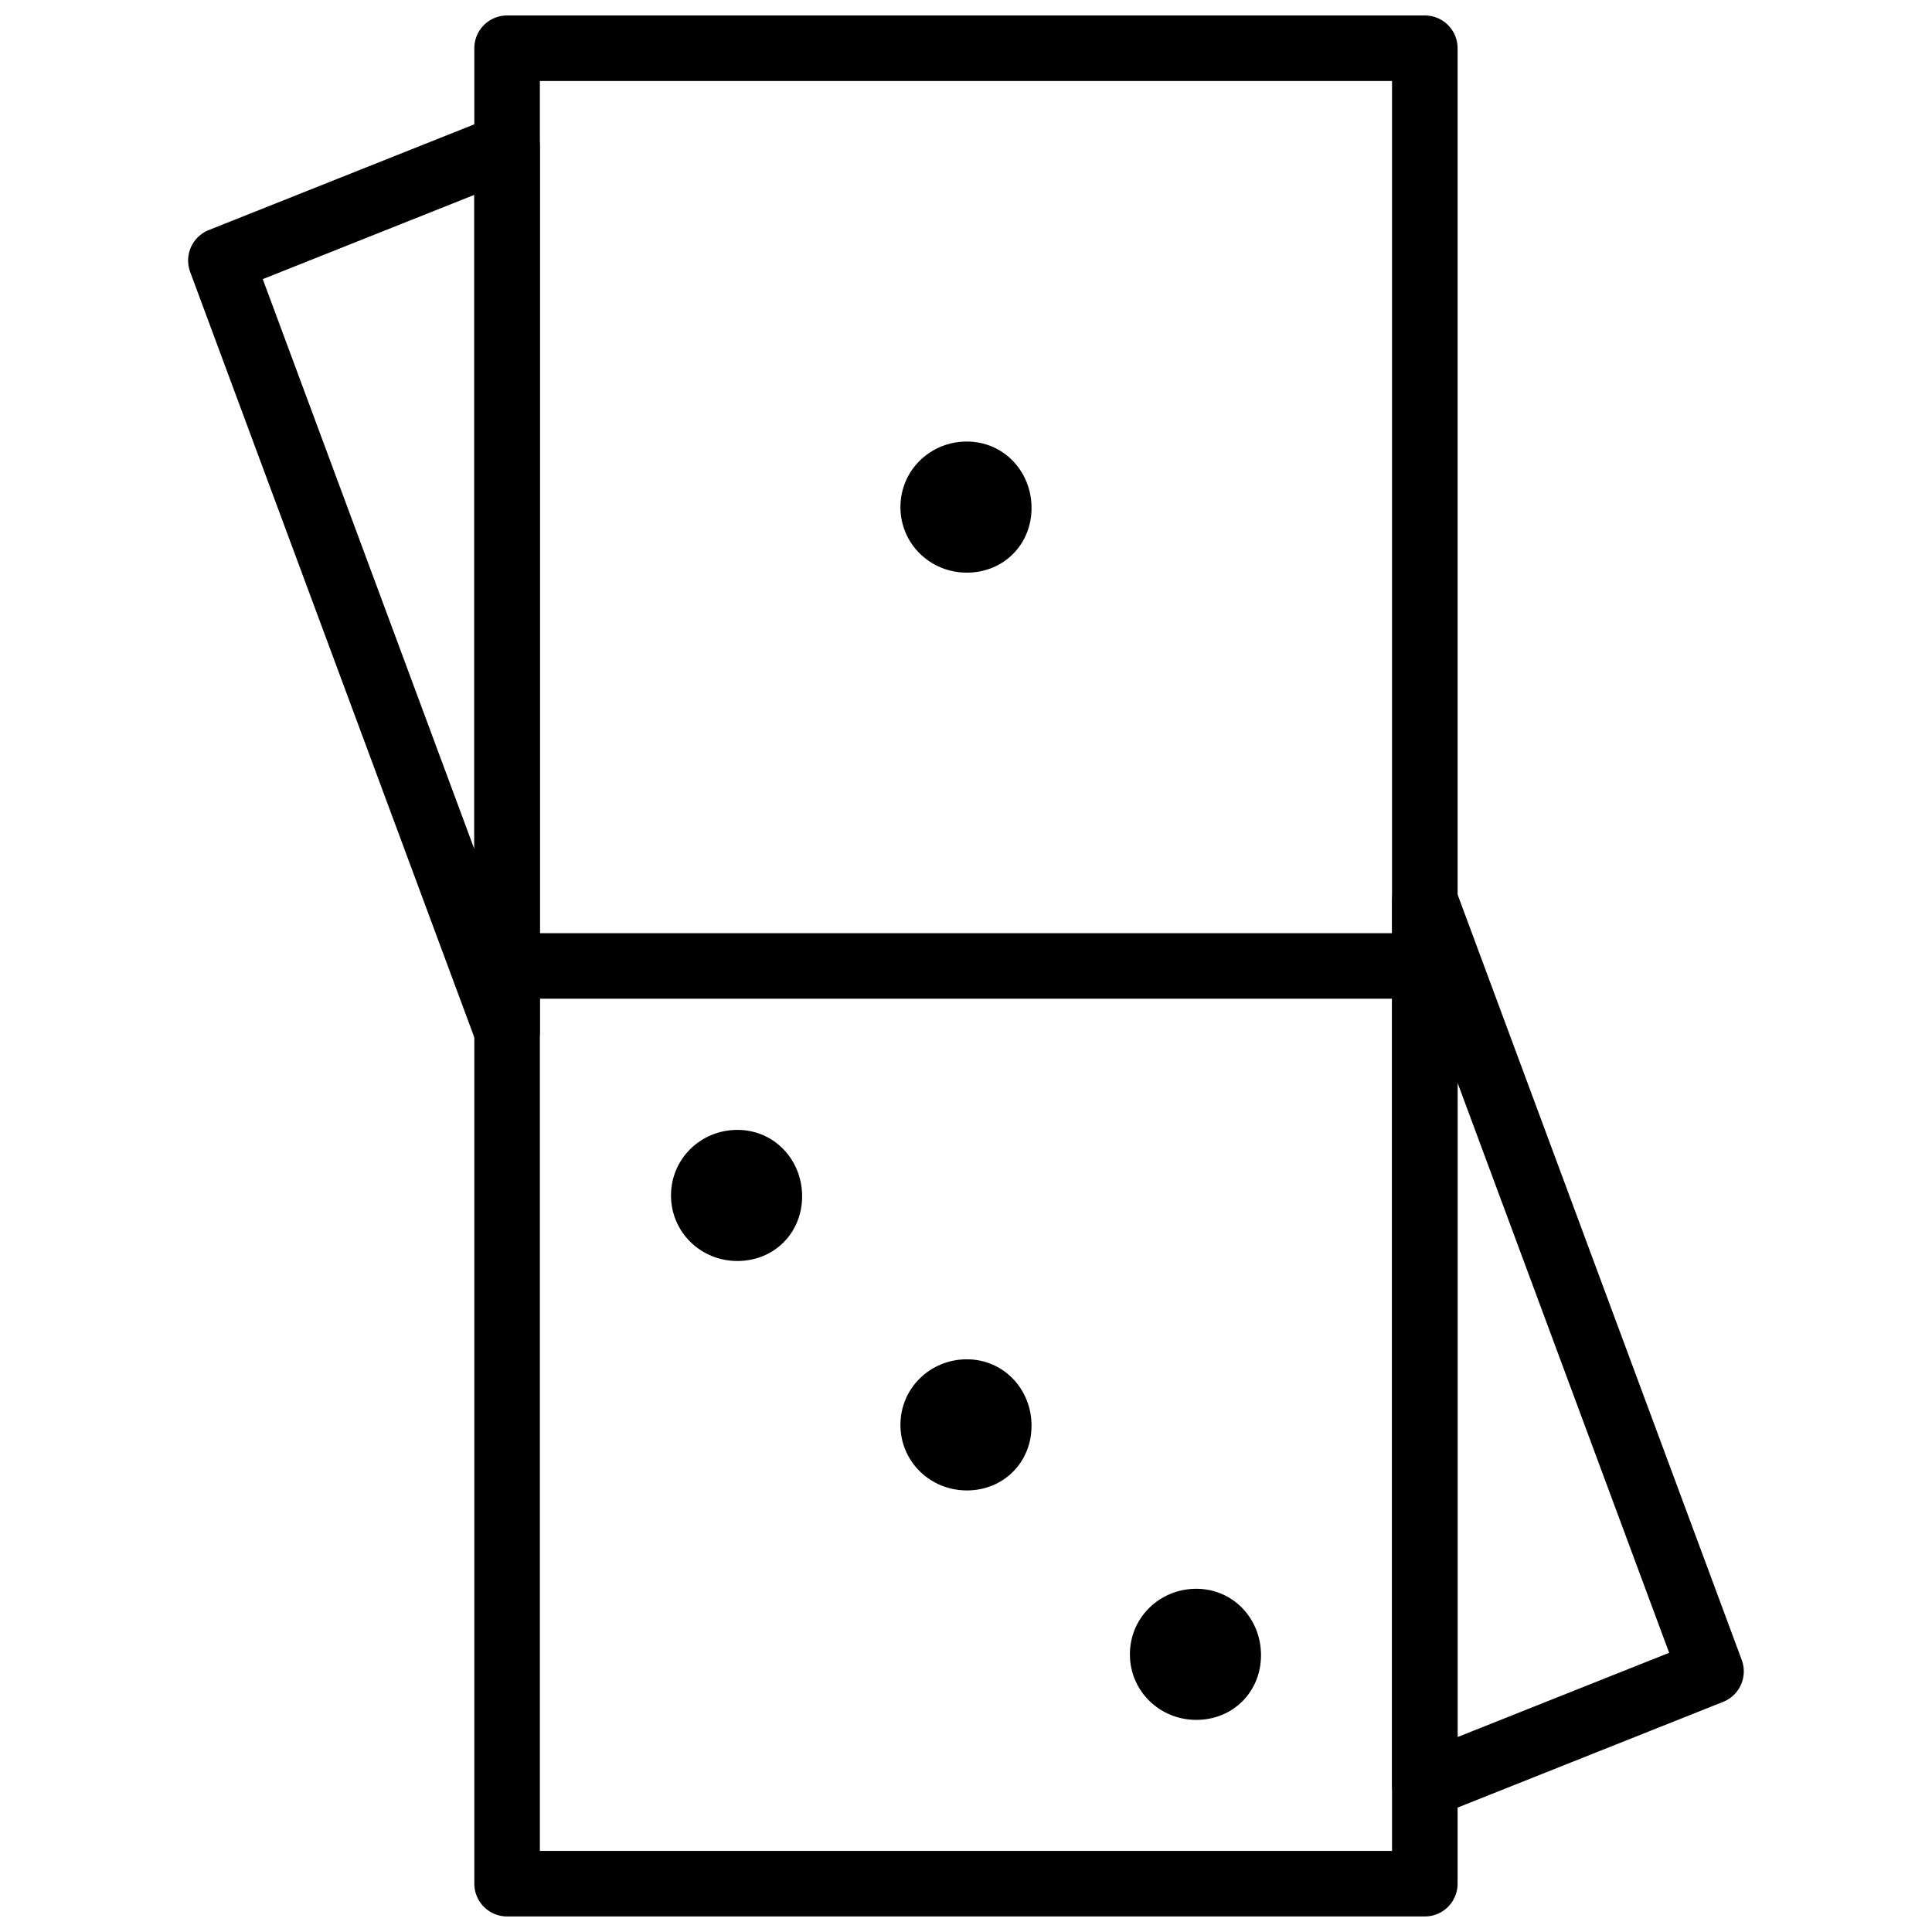
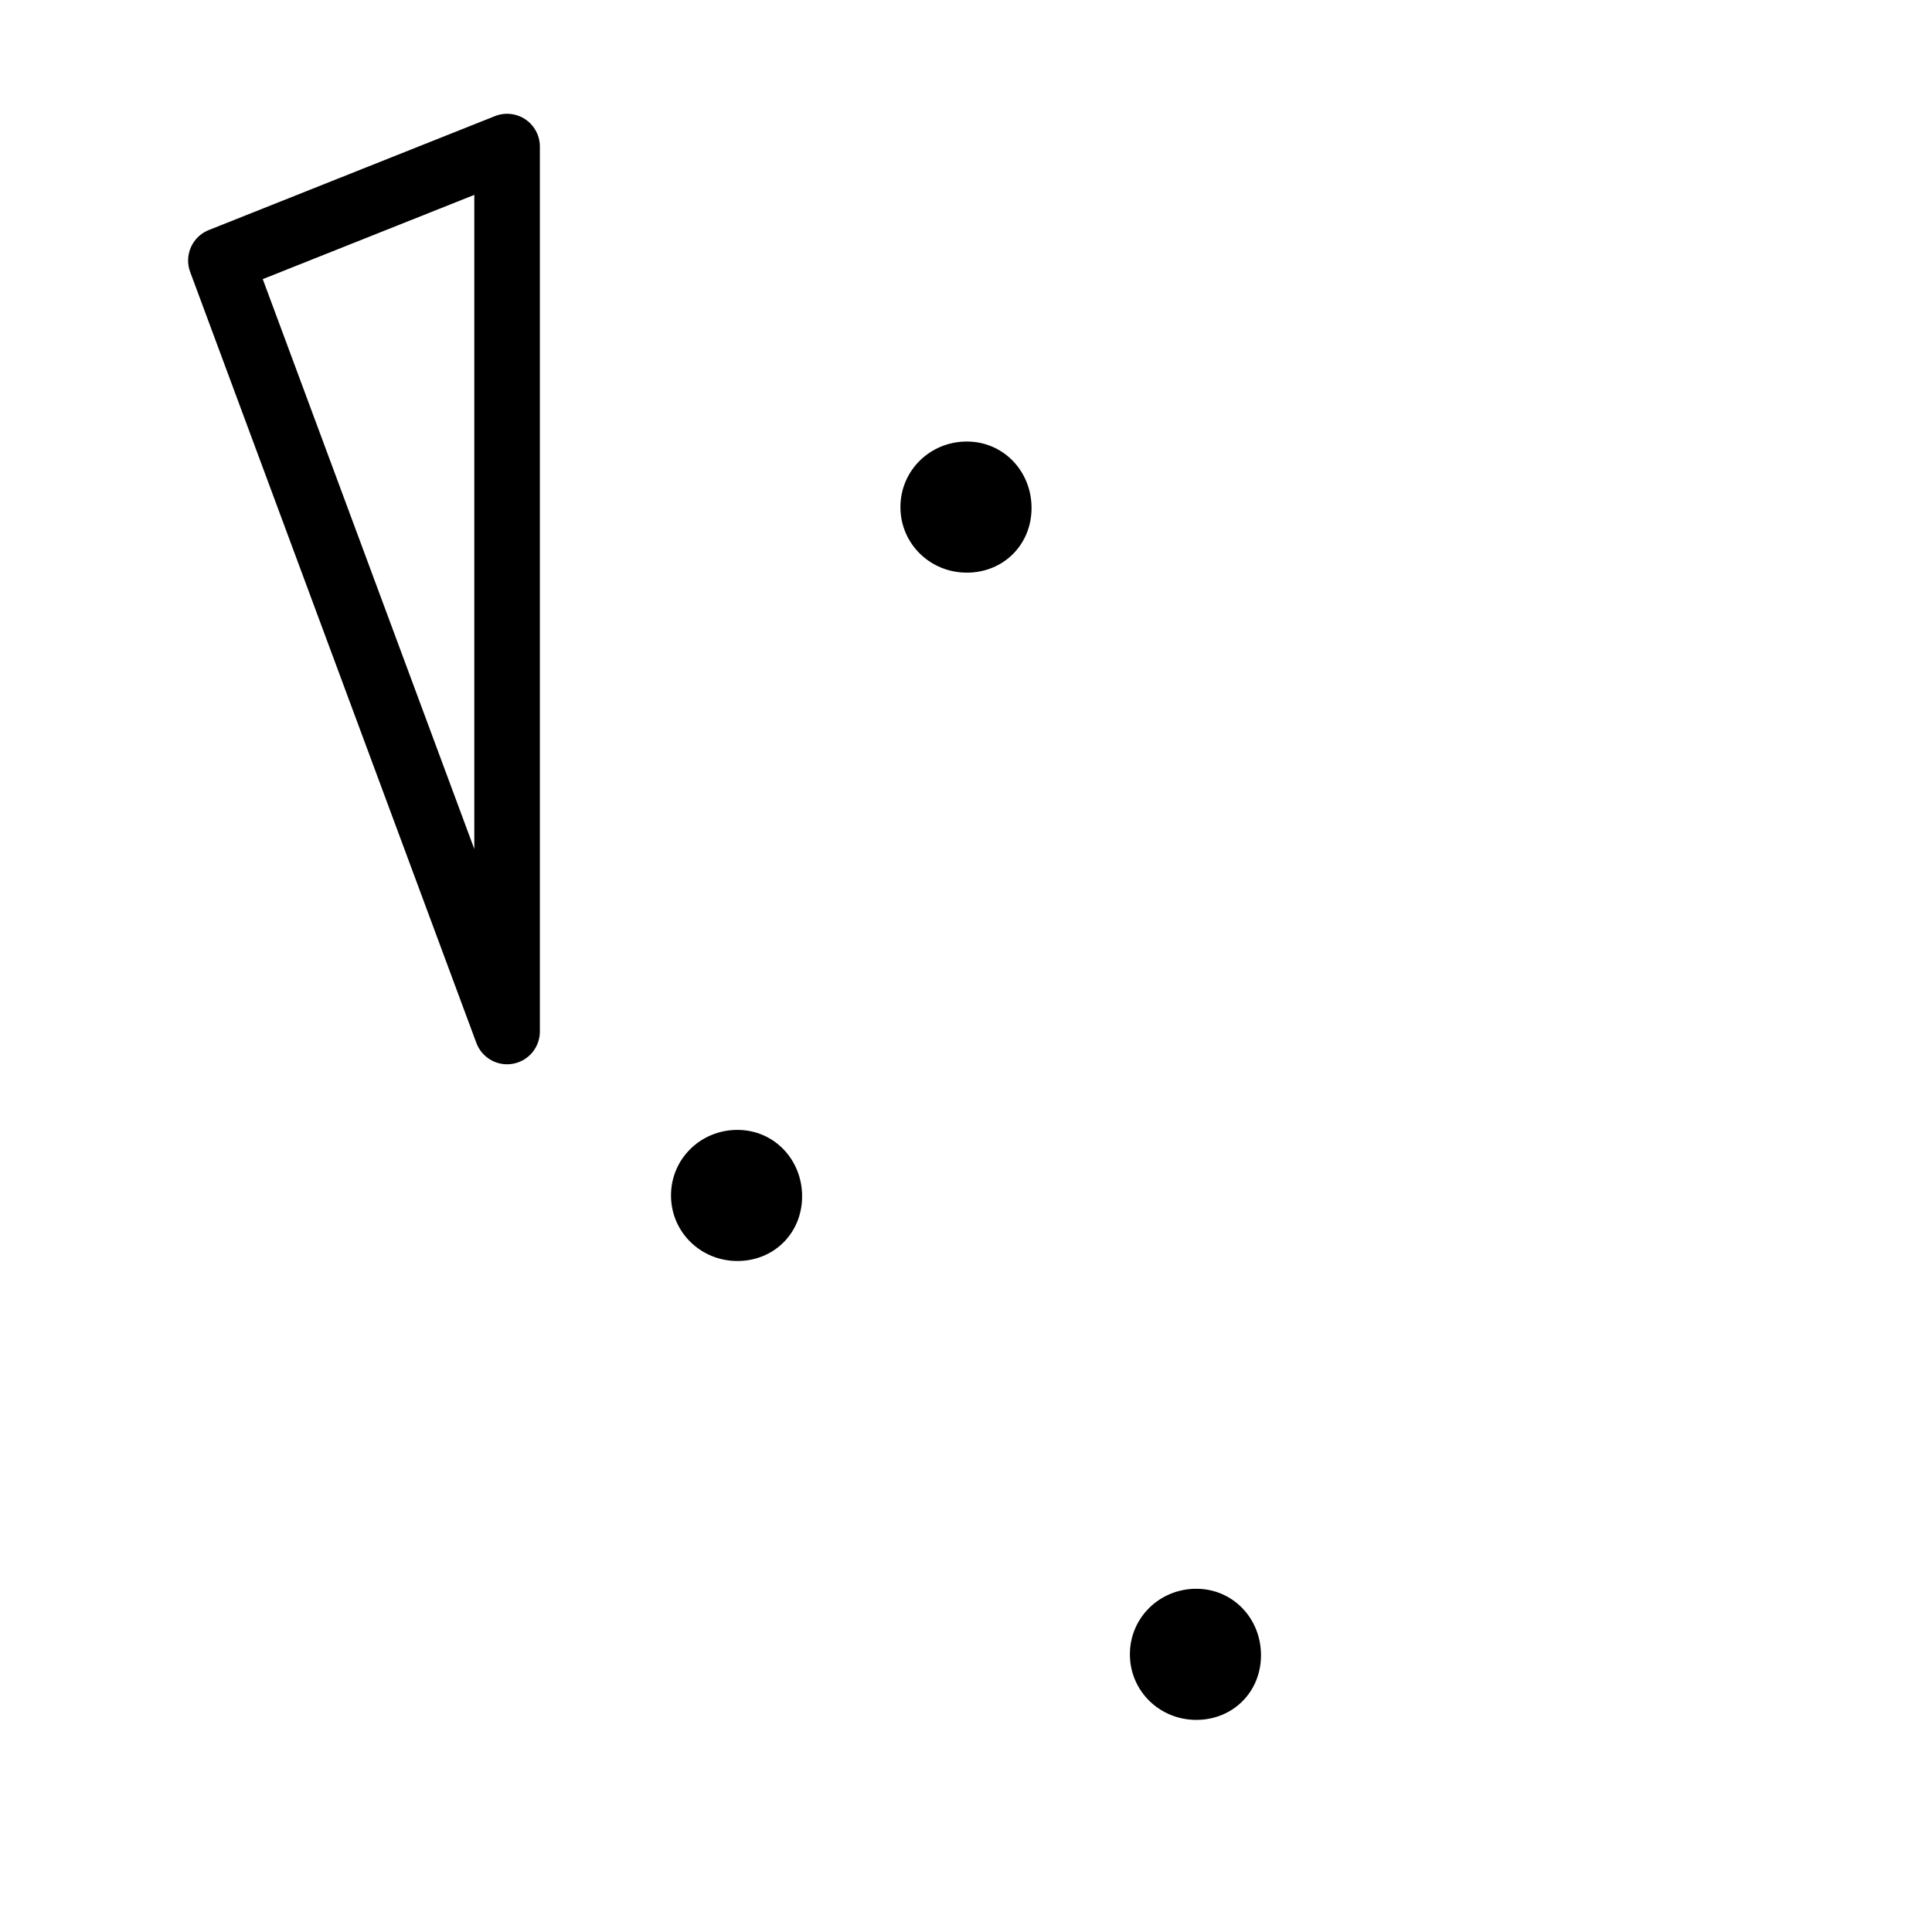
<svg xmlns="http://www.w3.org/2000/svg" width="800px" height="800px" version="1.1" viewBox="144 144 512 512">
  <defs>
    <clipPath id="a">
      <path d="m269 148.09h262v503.81h-262z" />
    </clipPath>
  </defs>
  <g clip-path="url(#a)">
-     <path transform="matrix(8.686 0 0 8.686 200.21 156.78)" d="m9 56h28v-56h-28zm0 0" fill="none" stroke="#000000" stroke-linecap="round" stroke-linejoin="round" stroke-width="2" />
-   </g>
-   <path transform="matrix(8.686 0 0 8.686 200.21 156.78)" d="m9 28h28" fill="none" stroke="#000000" stroke-linecap="round" stroke-linejoin="round" stroke-width="2" />
+     </g>
  <path d="m417.37 278.61c0-9.719-7.426-17.598-17.148-17.598-9.719 0-17.598 7.652-17.598 17.371 0 9.723 7.879 17.375 17.598 17.375 9.723 0 17.148-7.43 17.148-17.148" fill-rule="evenodd" />
  <path d="m356.57 461.03c0-9.719-7.426-17.598-17.148-17.598-9.719 0-17.598 7.652-17.598 17.371s7.879 17.375 17.598 17.375c9.723 0 17.148-7.43 17.148-17.148" fill-rule="evenodd" />
-   <path d="m417.37 521.83c0-9.719-7.426-17.598-17.148-17.598-9.719 0-17.598 7.652-17.598 17.371s7.879 17.375 17.598 17.375c9.723 0 17.148-7.43 17.148-17.148" fill-rule="evenodd" />
  <path d="m478.18 582.64c0-9.719-7.426-17.598-17.148-17.598-9.719 0-17.598 7.652-17.598 17.371s7.879 17.375 17.598 17.375c9.723 0 17.148-7.43 17.148-17.148" fill-rule="evenodd" />
-   <path transform="matrix(8.686 0 0 8.686 200.21 156.78)" d="m37 53 8.732-3.477-8.732-23.523zm0 0" fill="none" stroke="#000000" stroke-linecap="round" stroke-linejoin="round" stroke-width="2" />
  <path transform="matrix(8.686 0 0 8.686 200.21 156.78)" d="m9 3-8.732 3.477 8.732 23.523zm0 0" fill="none" stroke="#000000" stroke-linecap="round" stroke-linejoin="round" stroke-width="2" />
</svg>